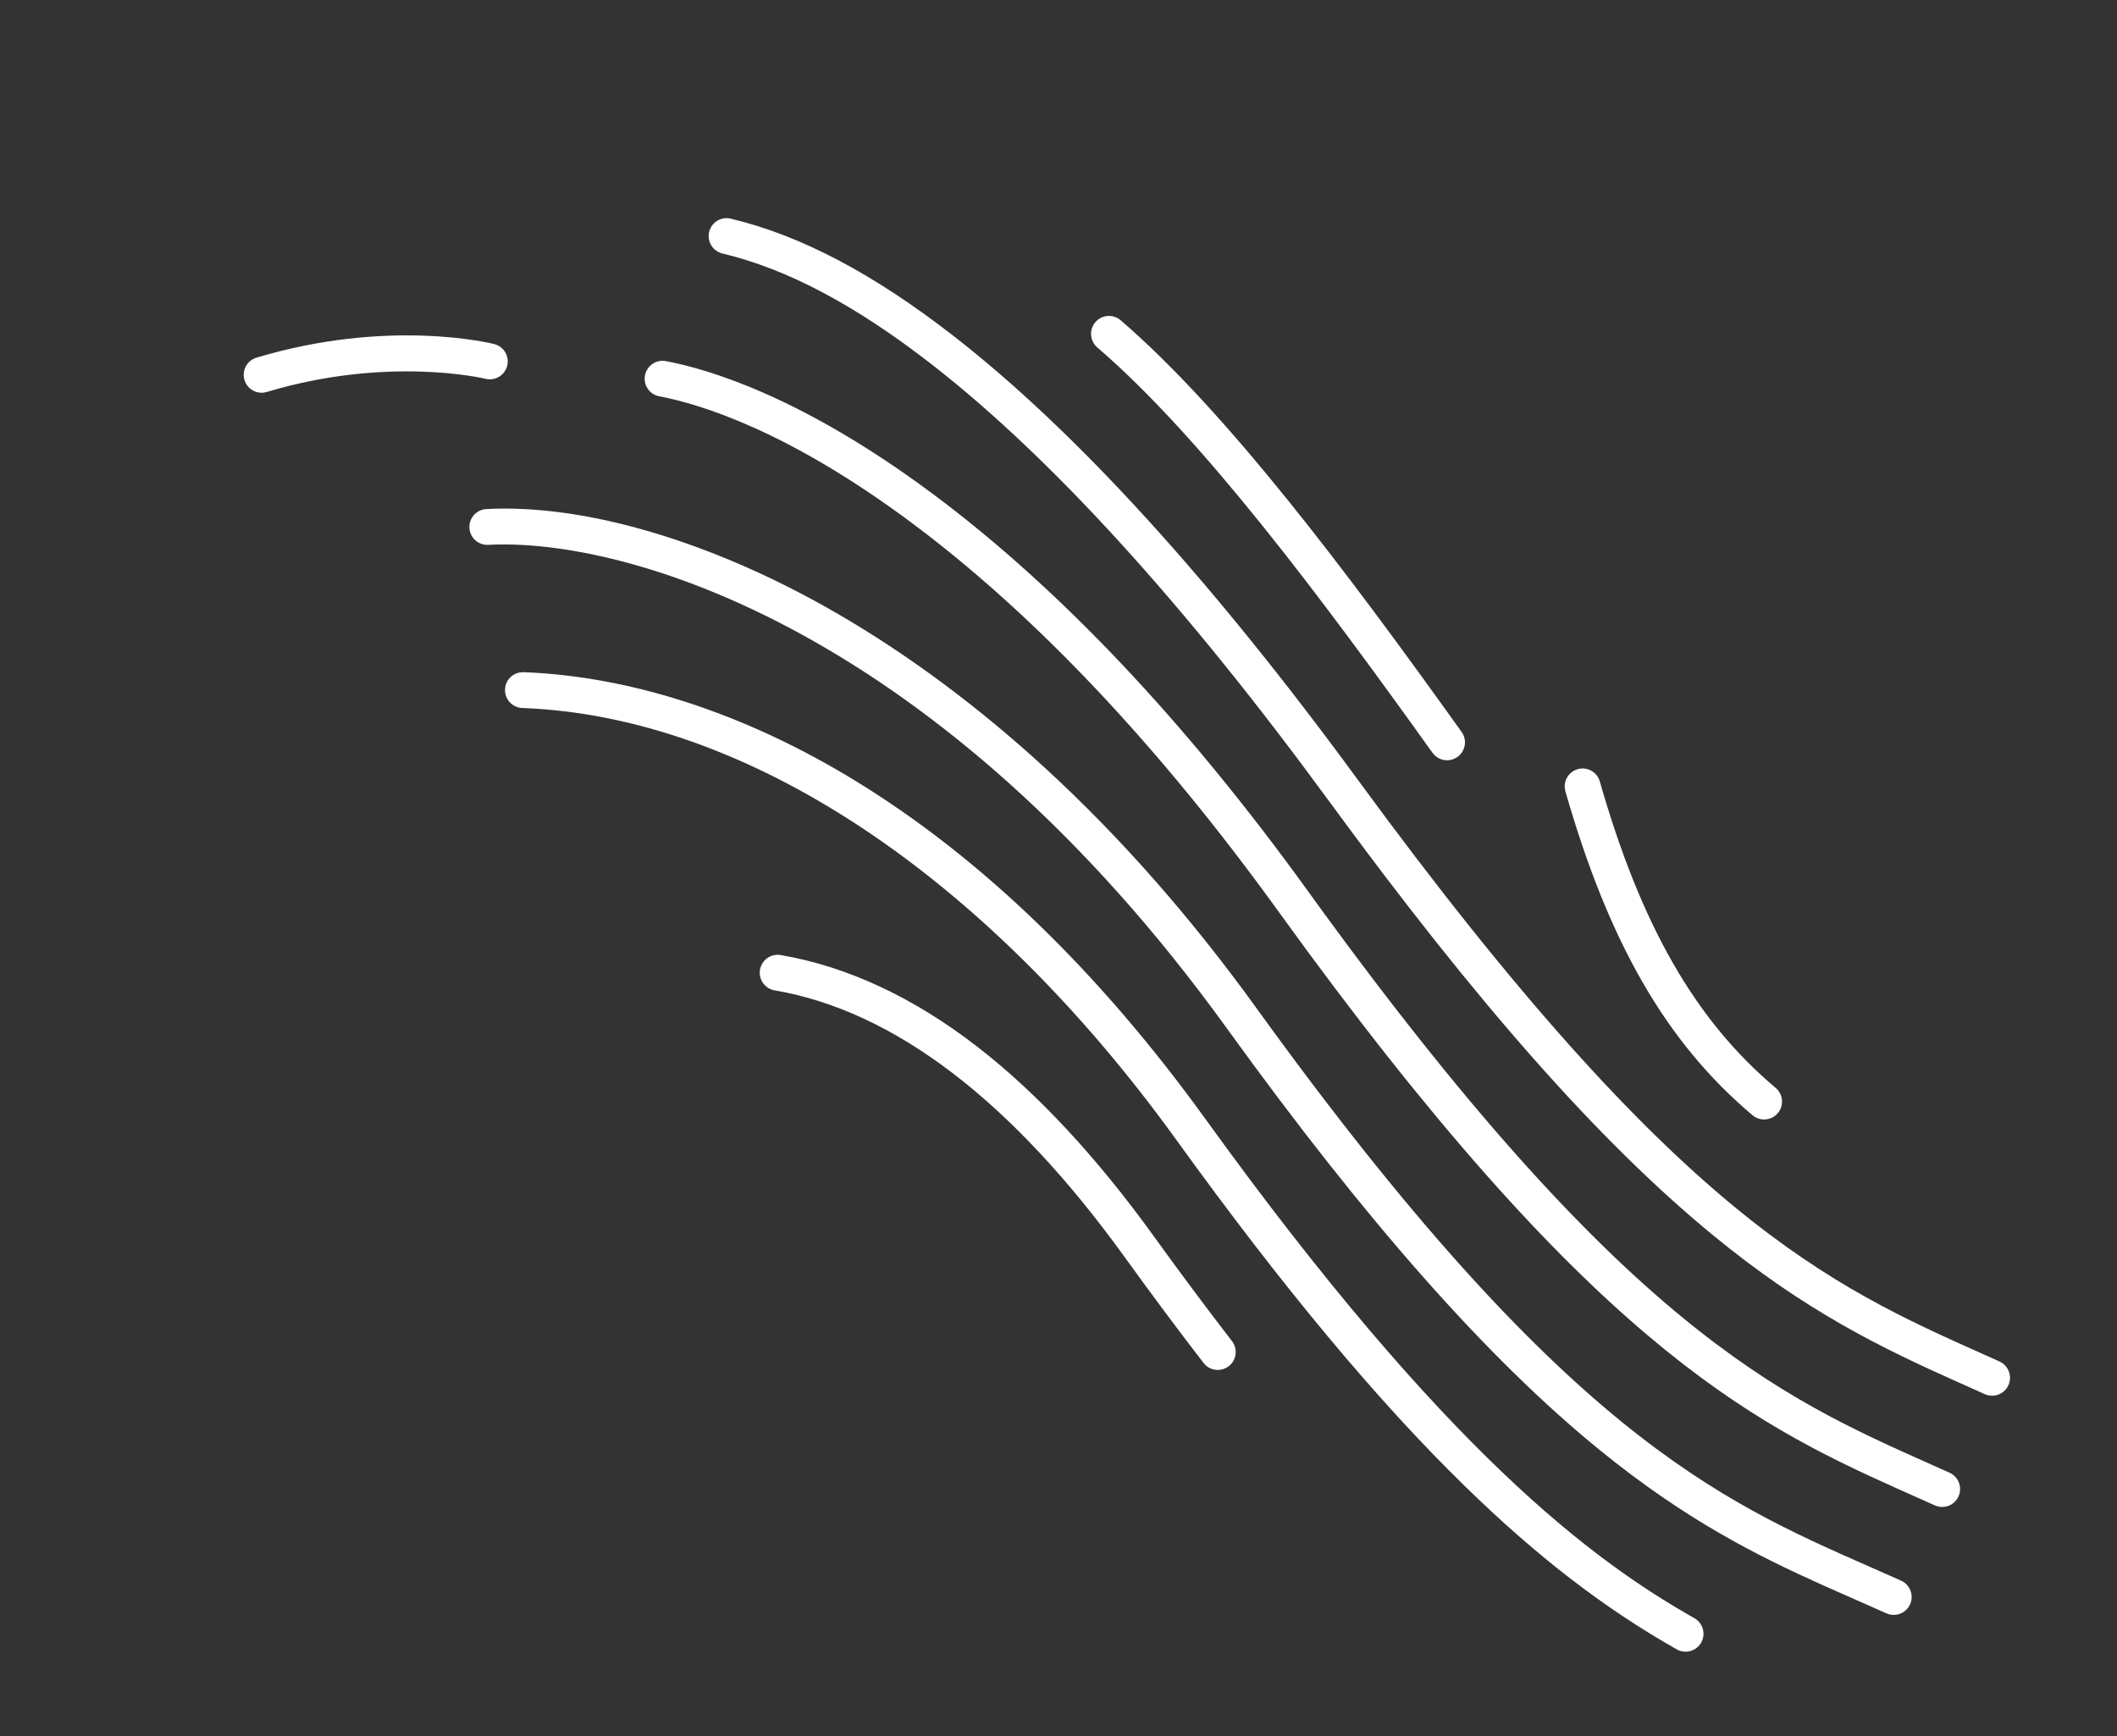
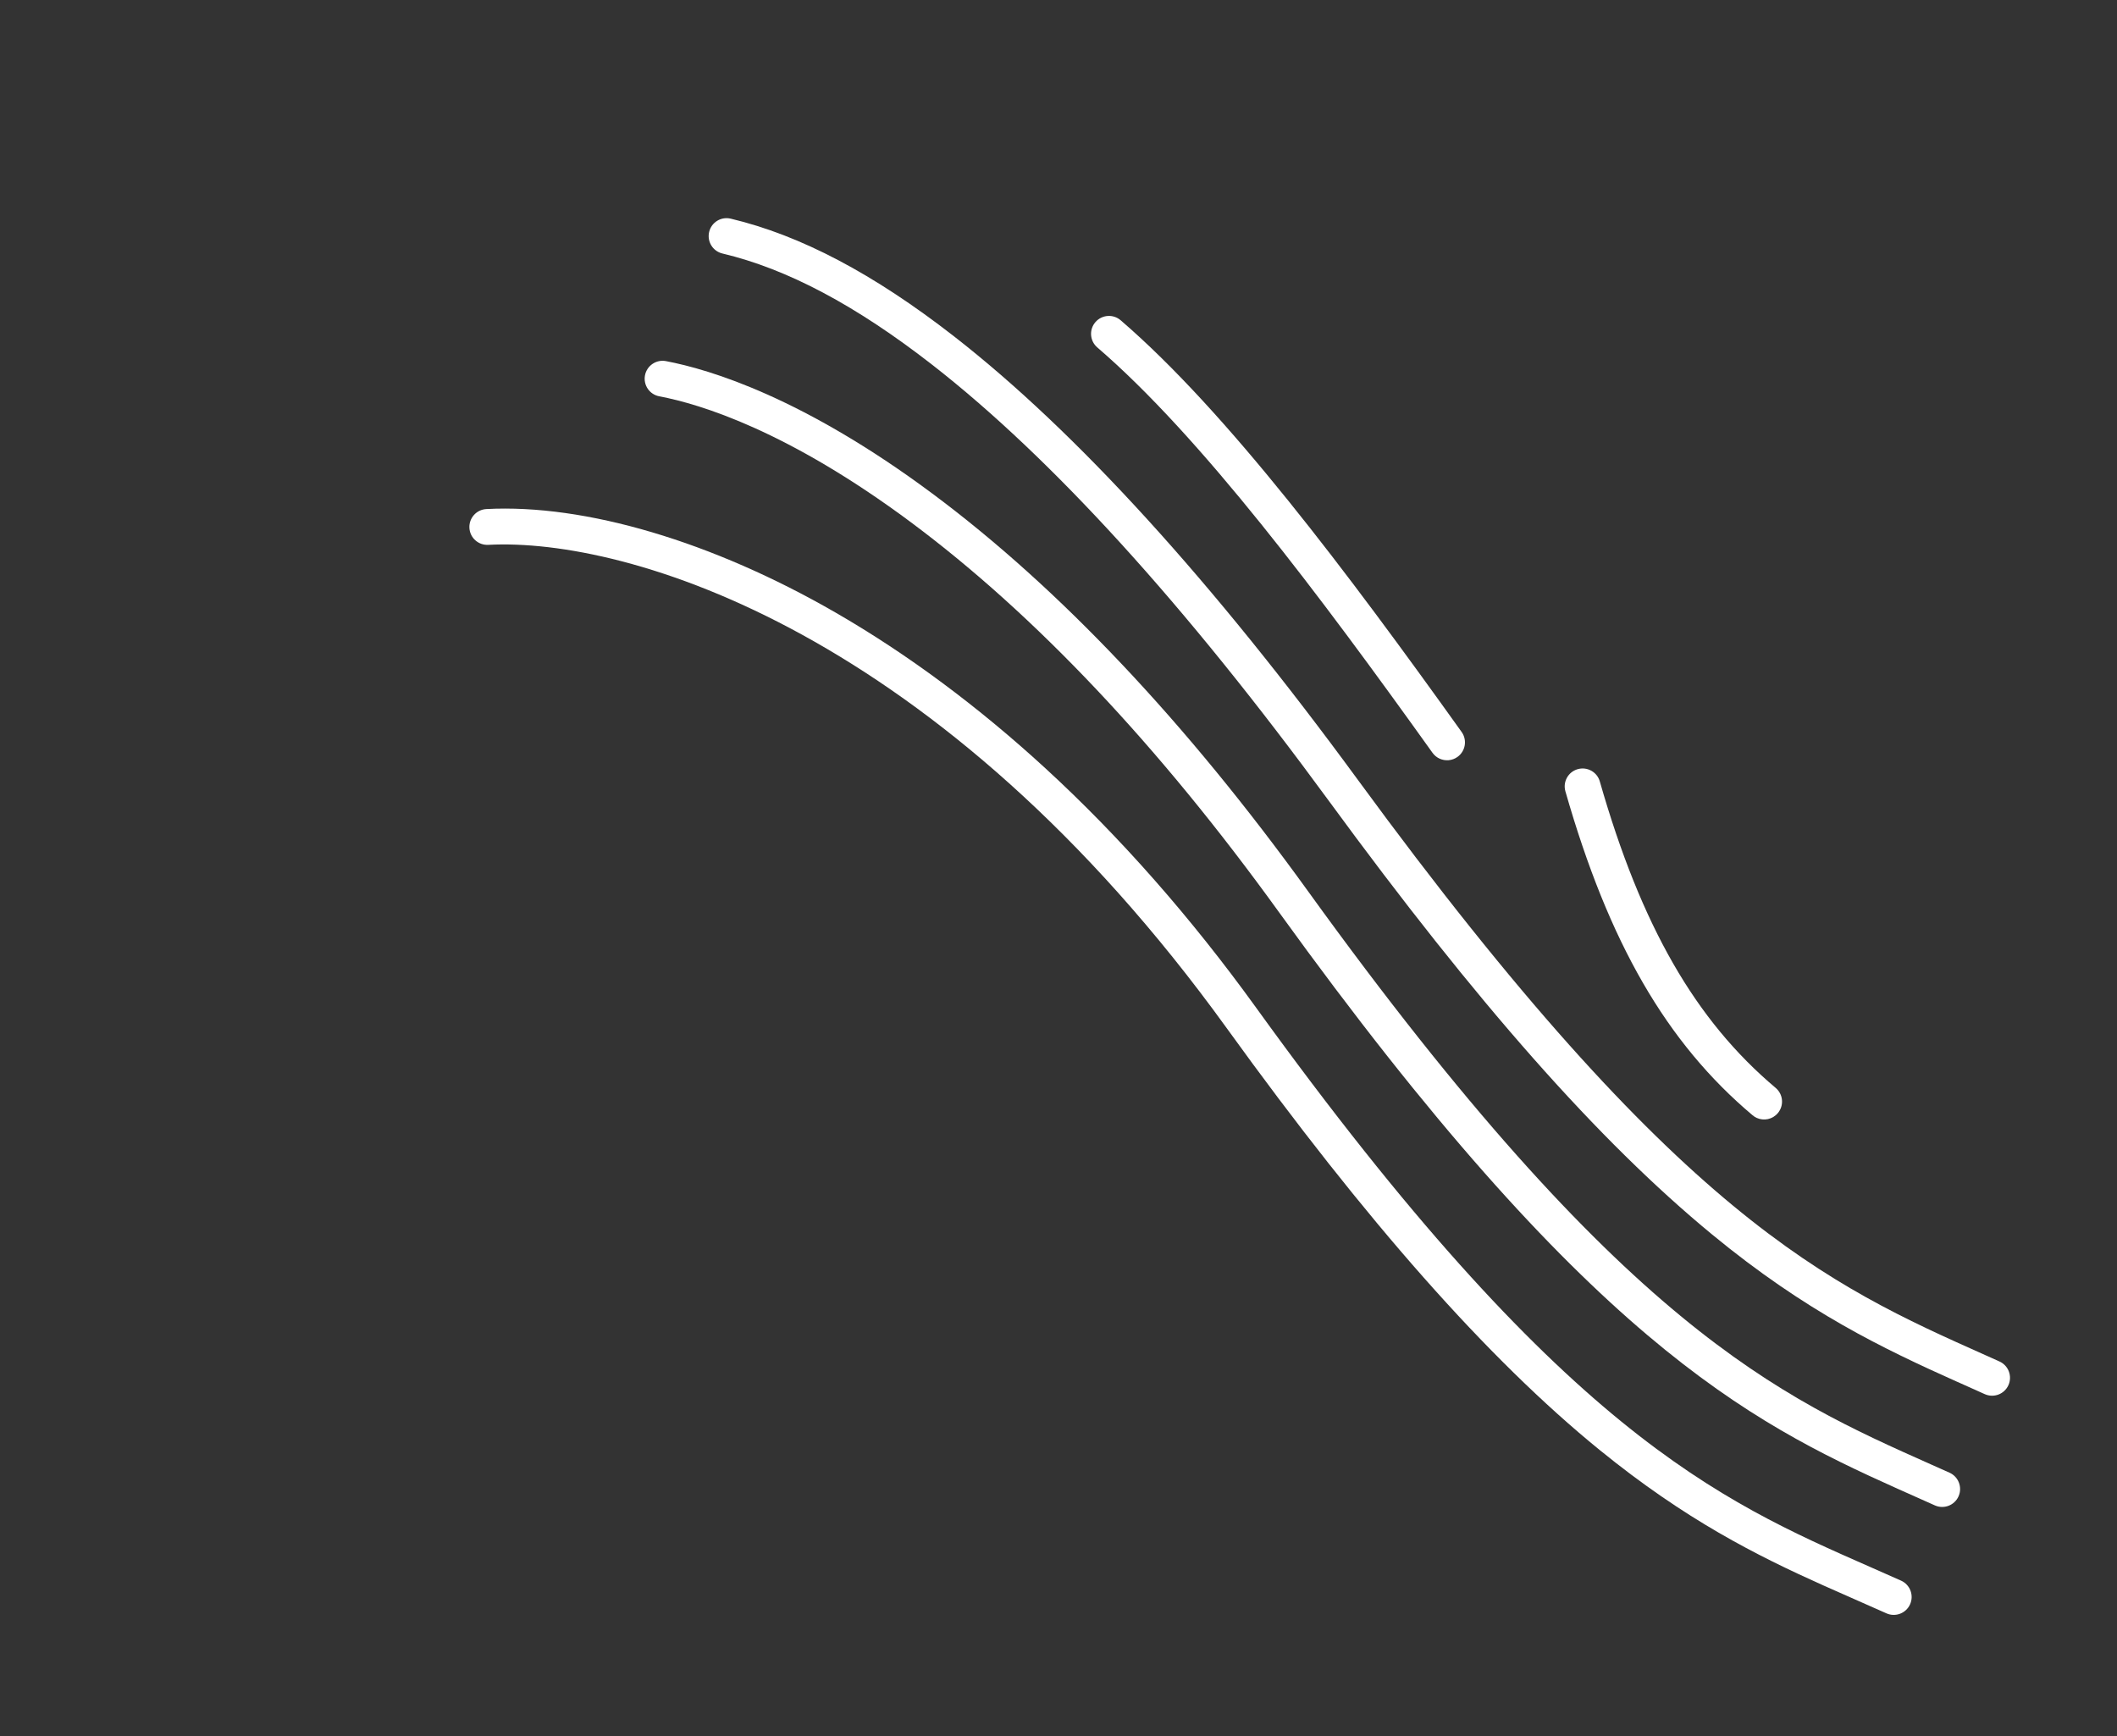
<svg xmlns="http://www.w3.org/2000/svg" width="239" height="196" viewBox="0 0 239 196" fill="none">
  <rect x="0" y="0" width="239" height="196" fill="#333333" stroke="none" />
  <path d="M220.97 155.998C220.969 155.999 220.967 155.999 220.966 155.998C212.642 152.265 203.952 148.148 193.267 139.345C180.501 128.829 166.767 113.29 150.045 90.444C133.809 68.262 118.732 51.684 105.233 41.172C96.618 34.464 88.875 30.357 81.559 28.618C80.472 28.36 79.801 27.27 80.06 26.183C80.317 25.096 81.408 24.424 82.494 24.684C90.385 26.56 98.637 30.909 107.718 37.981C121.514 48.725 136.853 65.571 153.31 88.055C189.508 137.51 206.336 145.037 224.159 152.994C224.682 153.228 225.203 153.462 225.727 153.697C226.746 154.154 227.201 155.351 226.744 156.37C226.288 157.388 225.091 157.844 224.072 157.387C223.551 157.154 223.03 156.92 222.509 156.686C221.999 156.457 221.487 156.228 220.973 155.997C220.972 155.997 220.971 155.997 220.97 155.998V155.998Z" fill="white" />
  <path d="M162.538 85.651C162.223 85.51 161.939 85.286 161.723 84.984C148.961 67.147 135.545 49.257 123.879 39.221C123.032 38.493 122.936 37.216 123.664 36.369C124.392 35.522 125.669 35.426 126.516 36.154C138.505 46.471 152.101 64.587 165.01 82.63C165.66 83.537 165.451 84.802 164.542 85.451C163.935 85.885 163.172 85.935 162.537 85.65L162.538 85.651Z" fill="white" />
  <path d="M198.337 126.207C198.169 126.132 198.009 126.032 197.862 125.907C188.144 117.727 181.626 106.447 176.726 89.333C176.419 88.259 177.039 87.141 178.113 86.833C179.187 86.526 180.307 87.147 180.612 88.22C185.278 104.514 191.401 115.182 200.464 122.814C201.319 123.533 201.428 124.808 200.708 125.662C200.113 126.37 199.138 126.566 198.335 126.206L198.337 126.207Z" fill="white" />
  <path d="M214.23 168.067C197.257 160.455 179.098 151.069 144.402 102.992C130.848 84.211 116.863 69.397 102.836 58.958C88.969 48.639 79.084 45.621 74.426 44.739C73.33 44.532 72.609 43.474 72.815 42.377C73.023 41.281 74.081 40.559 75.178 40.766C80.177 41.711 90.733 44.912 105.25 55.713C119.609 66.398 133.886 81.508 147.681 100.625C183.177 149.811 200.872 157.69 217.984 165.314C218.687 165.628 219.388 165.94 220.092 166.255C221.11 166.712 221.566 167.909 221.109 168.928C220.652 169.946 219.455 170.402 218.437 169.945C217.737 169.631 217.039 169.32 216.339 169.009C215.638 168.696 214.936 168.383 214.232 168.068L214.23 168.067Z" fill="white" />
  <path d="M205.891 179C198.302 175.596 190.291 171.579 180.589 163.688C167.993 153.441 154.232 137.878 138.519 116.108C106.129 71.228 70.857 60.67 55.12 61.509C54.005 61.568 53.053 60.712 52.994 59.597C52.934 58.481 53.79 57.529 54.906 57.469C66.063 56.876 80.436 61.136 94.341 69.159C102.447 73.837 110.413 79.749 118.015 86.728C126.456 94.479 134.456 103.568 141.797 113.74C176.34 161.605 194.013 169.37 211.104 176.884C212.256 177.39 213.447 177.914 214.622 178.441C215.64 178.898 216.096 180.095 215.639 181.113C215.182 182.132 213.986 182.588 212.967 182.131C211.808 181.611 210.623 181.09 209.478 180.587C208.29 180.064 207.094 179.54 205.89 178.999L205.891 179Z" fill="white" />
-   <path d="M189.471 186.287C189.414 186.262 189.357 186.232 189.3 186.201C181.107 181.564 173.508 175.713 165.387 167.784C155.45 158.084 144.808 145.314 132.851 128.747C111.14 98.661 84.208 80.868 58.959 79.927C57.843 79.885 56.972 78.947 57.015 77.831C57.057 76.715 57.995 75.845 59.111 75.887C71.24 76.339 84.183 80.574 96.541 88.13C110.774 96.835 124.094 109.704 136.128 126.38C163.251 163.963 179.855 176.211 191.289 182.681C192.26 183.231 192.603 184.464 192.054 185.437C191.536 186.354 190.411 186.709 189.469 186.287L189.471 186.287Z" fill="white" />
-   <path d="M136.652 154.48C136.652 154.481 136.651 154.481 136.651 154.481C136.358 154.349 136.092 154.145 135.881 153.871C132.996 150.136 129.994 146.107 126.956 141.896C114.21 124.234 100.919 114.109 87.453 111.804C86.352 111.614 85.613 110.57 85.801 109.469C85.989 108.368 87.035 107.629 88.136 107.817C95.663 109.106 103.14 112.595 110.363 118.19C117.091 123.401 123.776 130.58 130.235 139.529C133.248 143.704 136.225 147.698 139.082 151.399C139.765 152.282 139.602 153.552 138.718 154.234C138.108 154.707 137.312 154.774 136.653 154.48C136.653 154.479 136.652 154.48 136.652 154.48V154.48Z" fill="white" />
-   <path d="M28.707 44.158C28.707 44.159 28.707 44.159 28.706 44.159C28.189 43.926 27.772 43.48 27.598 42.895C27.277 41.825 27.884 40.699 28.954 40.377C43.809 35.921 55.309 38.719 55.792 38.84C56.875 39.114 57.532 40.21 57.26 41.293C56.988 42.375 55.89 43.032 54.808 42.762C54.656 42.724 43.819 40.14 30.116 44.249C29.632 44.395 29.136 44.349 28.709 44.158C28.708 44.158 28.708 44.158 28.707 44.158V44.158Z" fill="white" />
</svg>